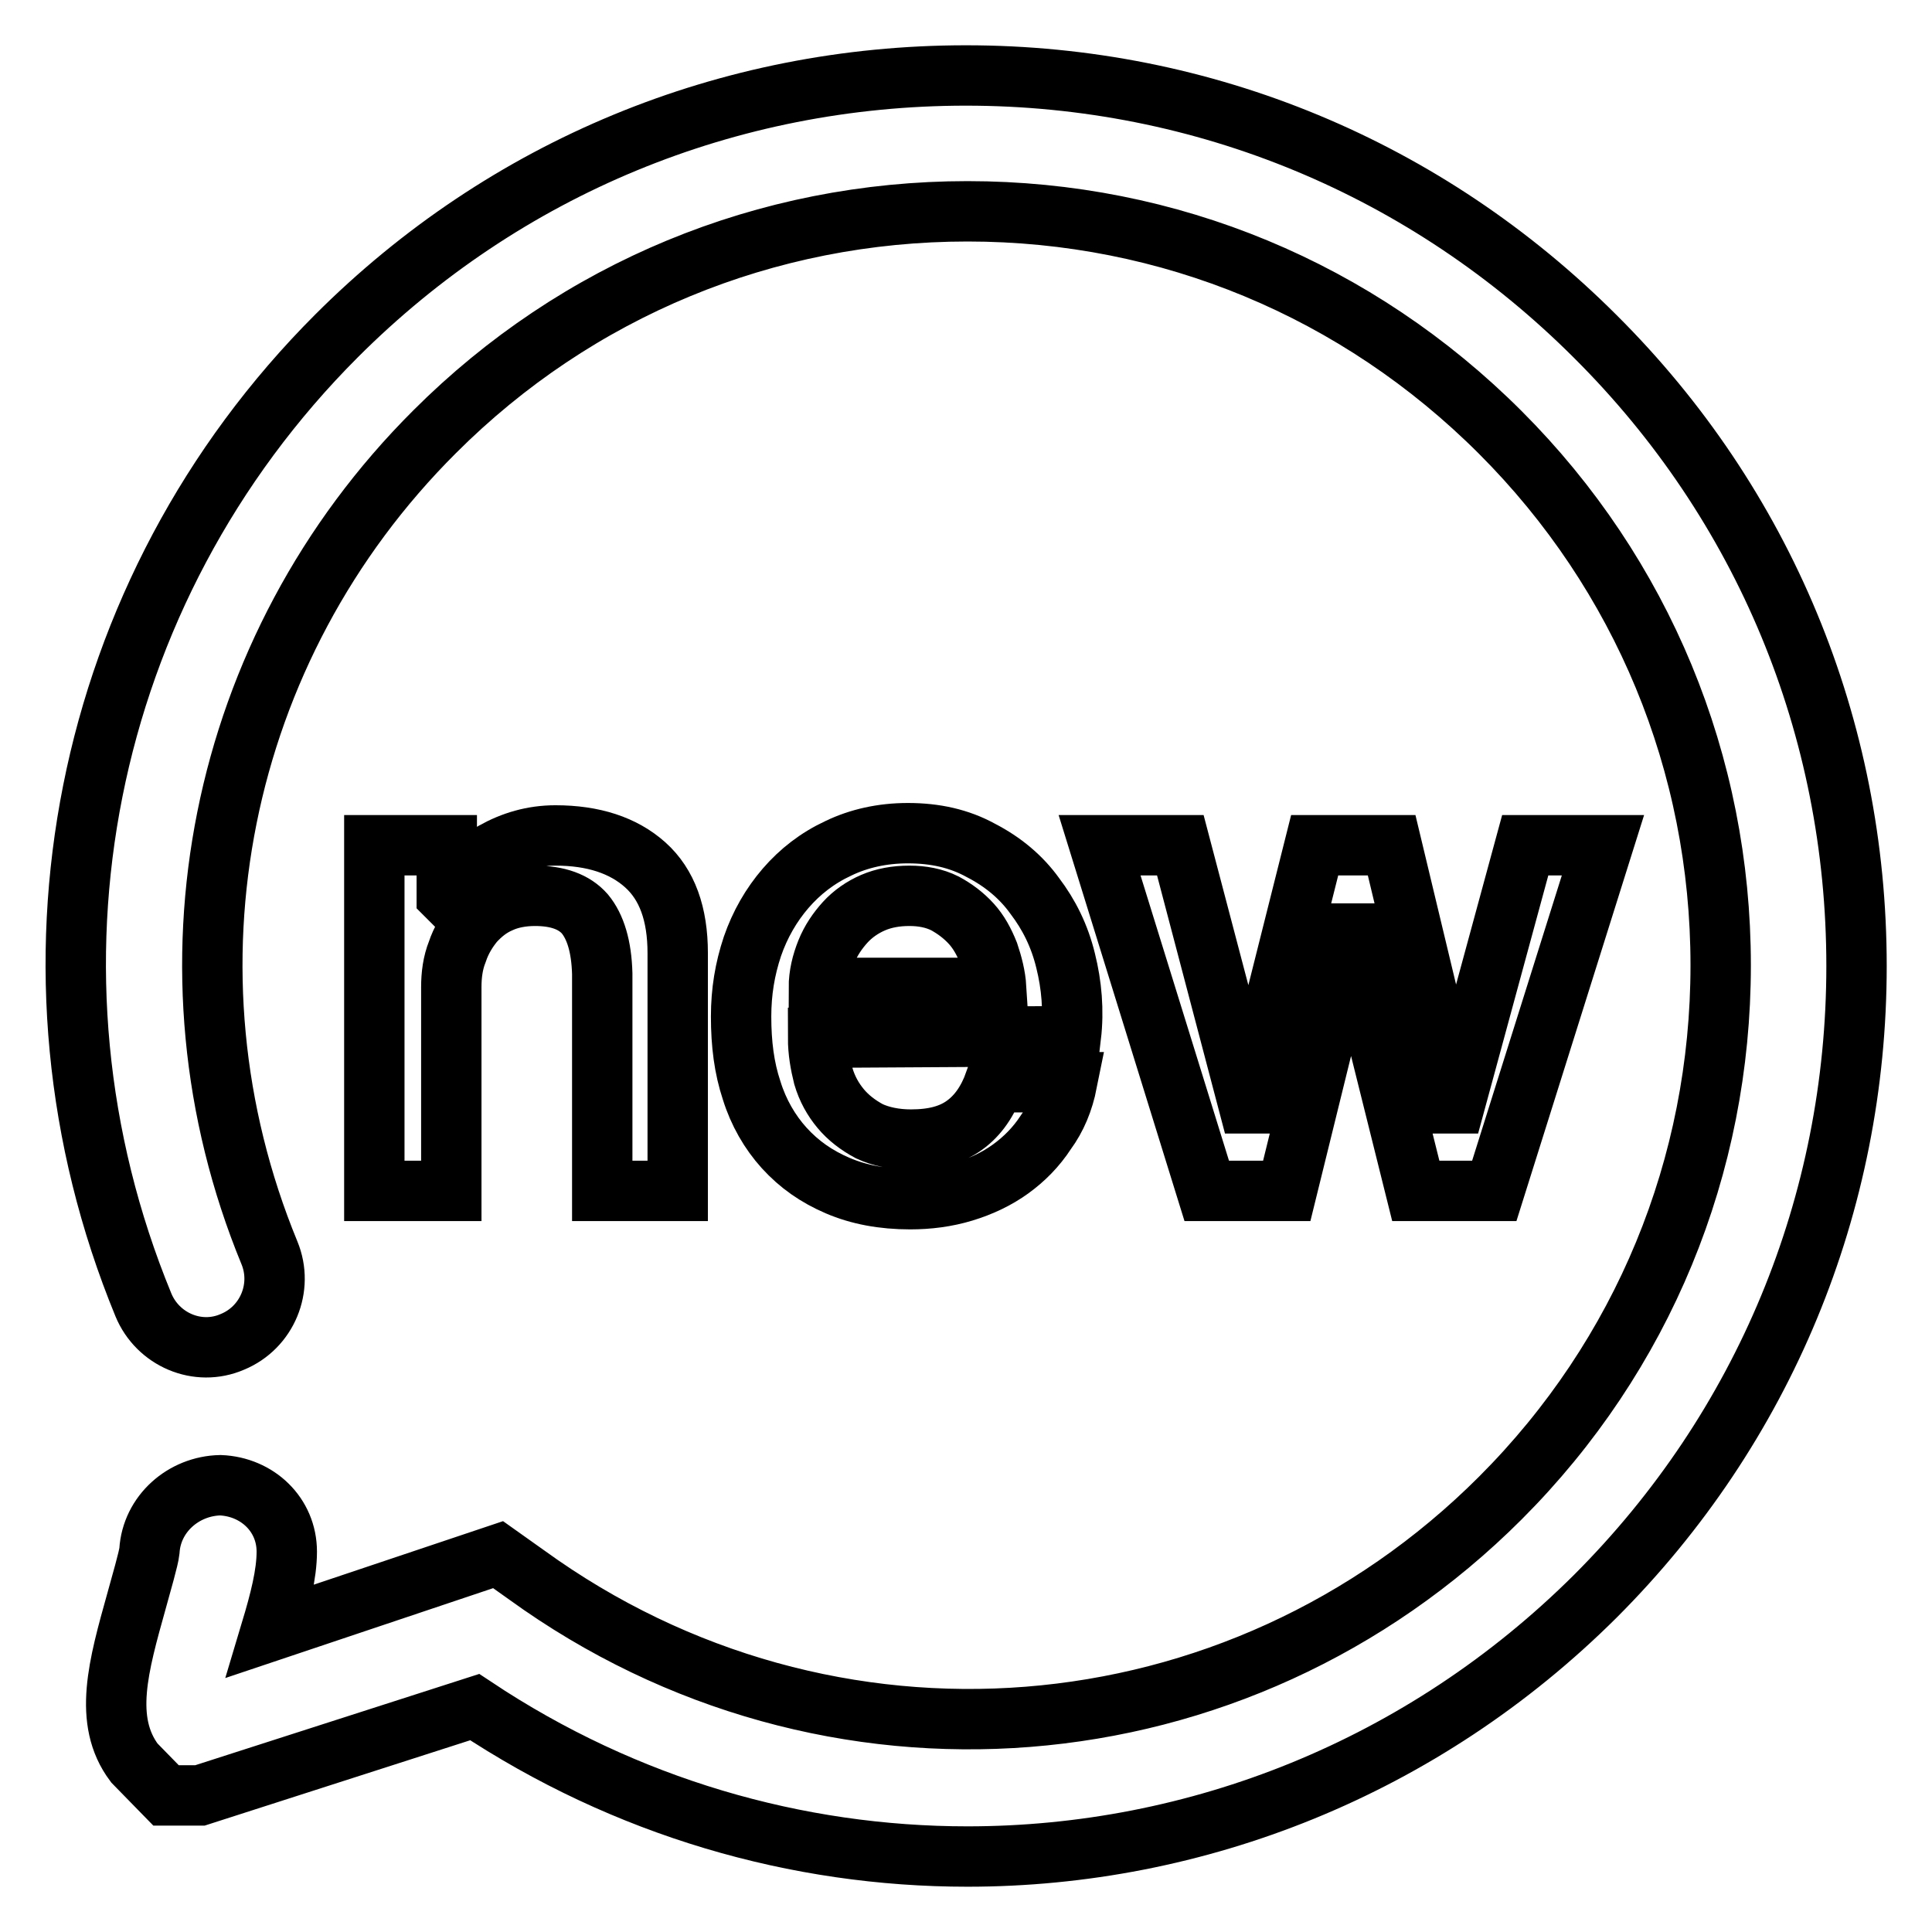
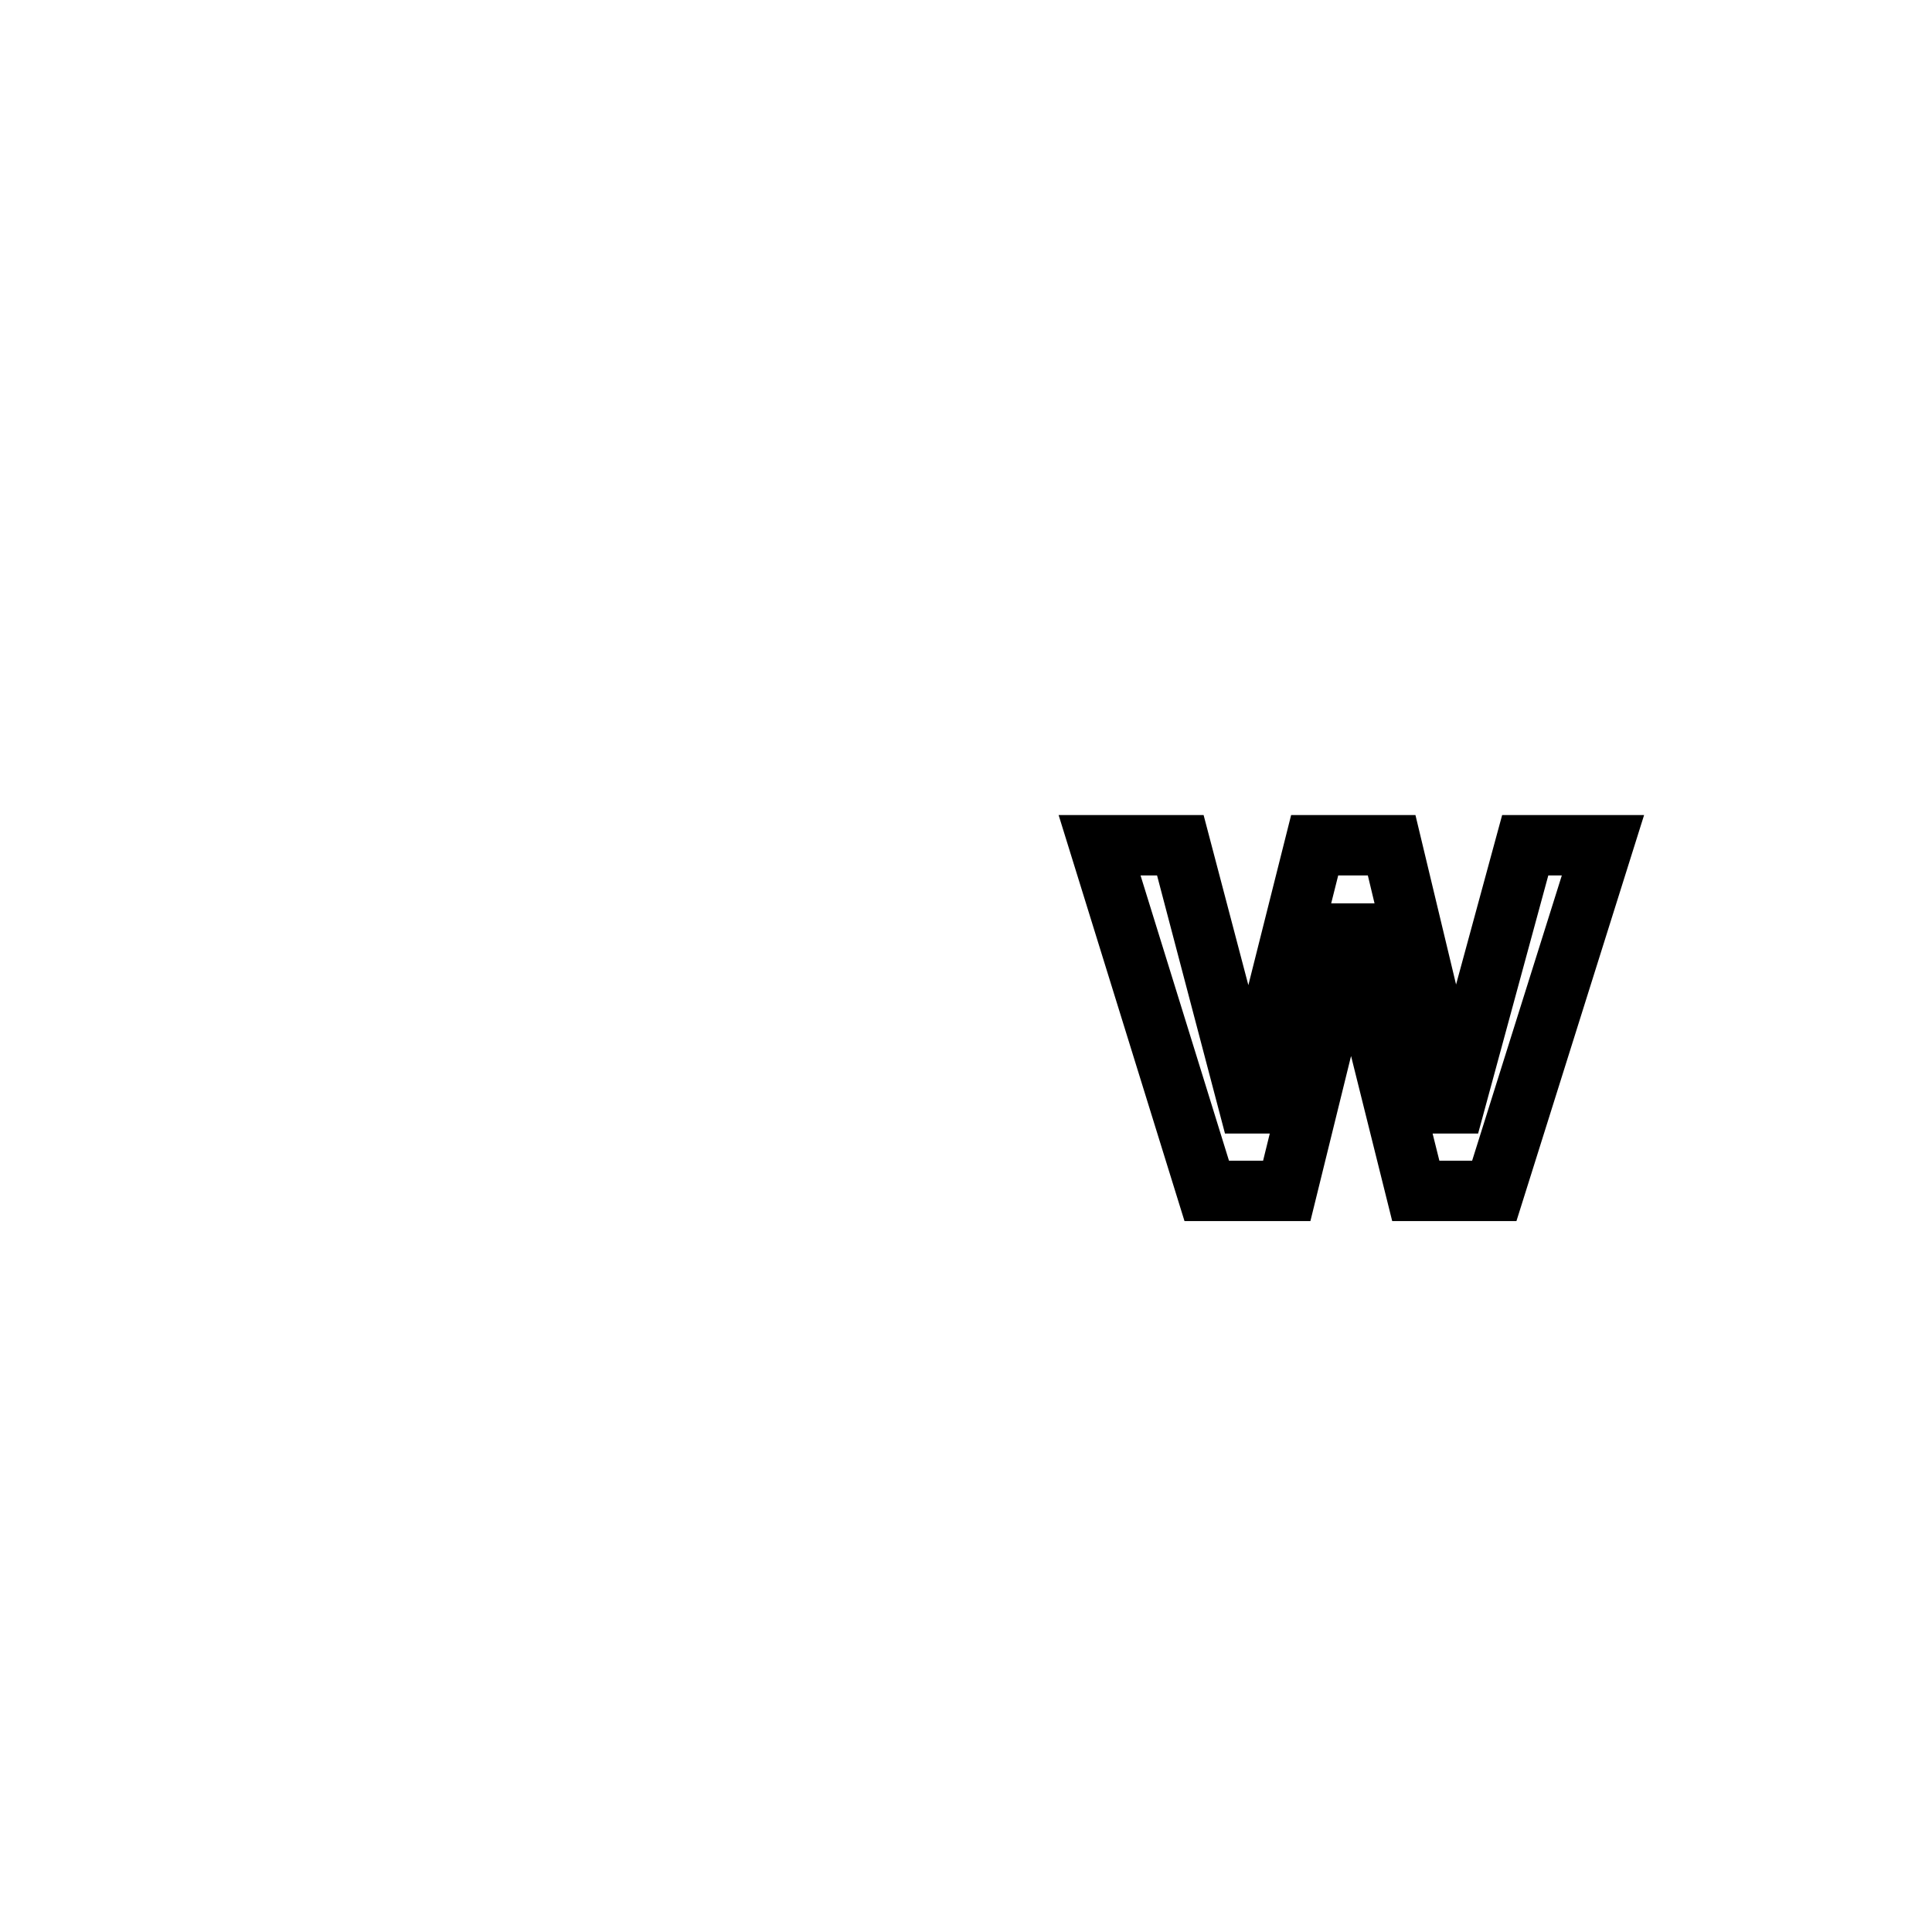
<svg xmlns="http://www.w3.org/2000/svg" version="1.1" x="0px" y="0px" viewBox="0 0 256 256" enable-background="new 0 0 256 256" xml:space="preserve">
  <g>
    <g>
-       <path stroke-width="8" fill-opacity="0" stroke="#000000" d="M49.6,112h9.6v6.7l0.2,0.2c1.5-2.6,3.5-4.5,6-6c2.5-1.4,5.2-2.2,8.2-2.2c5,0,9,1.3,11.9,3.9c2.9,2.6,4.3,6.5,4.3,11.7v31.5H79.8V129c-0.1-3.6-0.9-6.2-2.3-7.9c-1.4-1.6-3.6-2.4-6.6-2.4c-1.7,0-3.3,0.3-4.6,0.9c-1.4,0.6-2.5,1.5-3.5,2.6c-0.9,1.1-1.7,2.4-2.2,3.9c-0.6,1.5-0.8,3.1-0.8,4.7v27H49.6V112z" />
-       <path stroke-width="8" fill-opacity="0" stroke="#000000" d="M108.4,137.5c0,1.8,0.3,3.5,0.7,5.1c0.5,1.7,1.3,3.1,2.3,4.3c1,1.2,2.3,2.2,3.8,3c1.5,0.7,3.4,1.1,5.5,1.1c3,0,5.3-0.6,7.1-1.9c1.8-1.3,3.1-3.2,4-5.7h9.6c-0.5,2.5-1.4,4.7-2.8,6.6c-1.3,2-2.9,3.6-4.7,4.9c-1.8,1.3-3.9,2.3-6.2,3c-2.3,0.7-4.7,1-7.1,1c-3.6,0-6.8-0.6-9.6-1.8s-5.1-2.8-7.1-5c-1.9-2.1-3.4-4.7-4.3-7.6c-1-3-1.4-6.2-1.4-9.8c0-3.3,0.5-6.3,1.5-9.3c1-2.9,2.5-5.5,4.4-7.7c1.9-2.2,4.2-4,7-5.3c2.7-1.3,5.8-2,9.2-2c3.6,0,6.8,0.7,9.7,2.3c2.9,1.5,5.3,3.5,7.1,6c1.9,2.5,3.3,5.3,4.1,8.6c0.8,3.2,1.1,6.6,0.7,10L108.4,137.5L108.4,137.5z M132,130.9c-0.1-1.6-0.5-3.1-1-4.6c-0.6-1.5-1.3-2.8-2.3-3.9c-1-1.1-2.2-2-3.5-2.7c-1.4-0.7-3-1-4.7-1c-1.8,0-3.4,0.3-4.8,0.9c-1.4,0.6-2.7,1.5-3.7,2.6s-1.9,2.4-2.5,3.9c-0.6,1.5-1,3.1-1,4.8H132L132,130.9z" />
      <path stroke-width="8" fill-opacity="0" stroke="#000000" d="M145.7,112h10.7l9,34.2h0.2l8.6-34.2h10.2l8.2,34.2h0.2l9.3-34.2h10.3L198,157.8h-10.4l-8.5-34.1h-0.2l-8.4,34.1h-10.6L145.7,112z" />
-       <path stroke-width="8" fill-opacity="0" stroke="#000000" d="M128.2,246c-22.6,0-45.3-6.5-65.3-19.8l-36.4,11.7h-4.5l-4.2-4.3c-4.2-5.6-2.1-12.9,0.3-21.5c0.6-2.2,1.6-5.6,1.7-6.6c0.3-4.9,4.5-8.6,9.4-8.7c4.9,0.2,8.8,3.9,8.8,8.8c0,3-0.9,6.5-2.1,10.5l30.1-10.1l3.8,2.7c39.9,28.9,94.2,24.6,129-10.2c18.9-18.9,29.2-44,29.2-70.6c0-26.7-10.4-51.8-29.2-70.6c-18.9-18.9-43.9-29.3-70.6-29.3c-26.7,0-51.8,10.4-70.6,29.2C28.8,85.9,20.3,128.6,35.7,166c1.9,4.6-0.3,9.9-4.9,11.8c-4.6,2-9.9-0.3-11.8-4.9C0.8,128.7,10.8,78.3,44.6,44.5C66.9,22.2,96.5,10,128,10c31.5,0,61.1,12.3,83.4,34.6C233.7,66.8,246,96.4,246,128c0,31.5-12.3,61.2-34.6,83.5C188.5,234.3,158.5,246,128.2,246z" />
    </g>
  </g>
</svg>